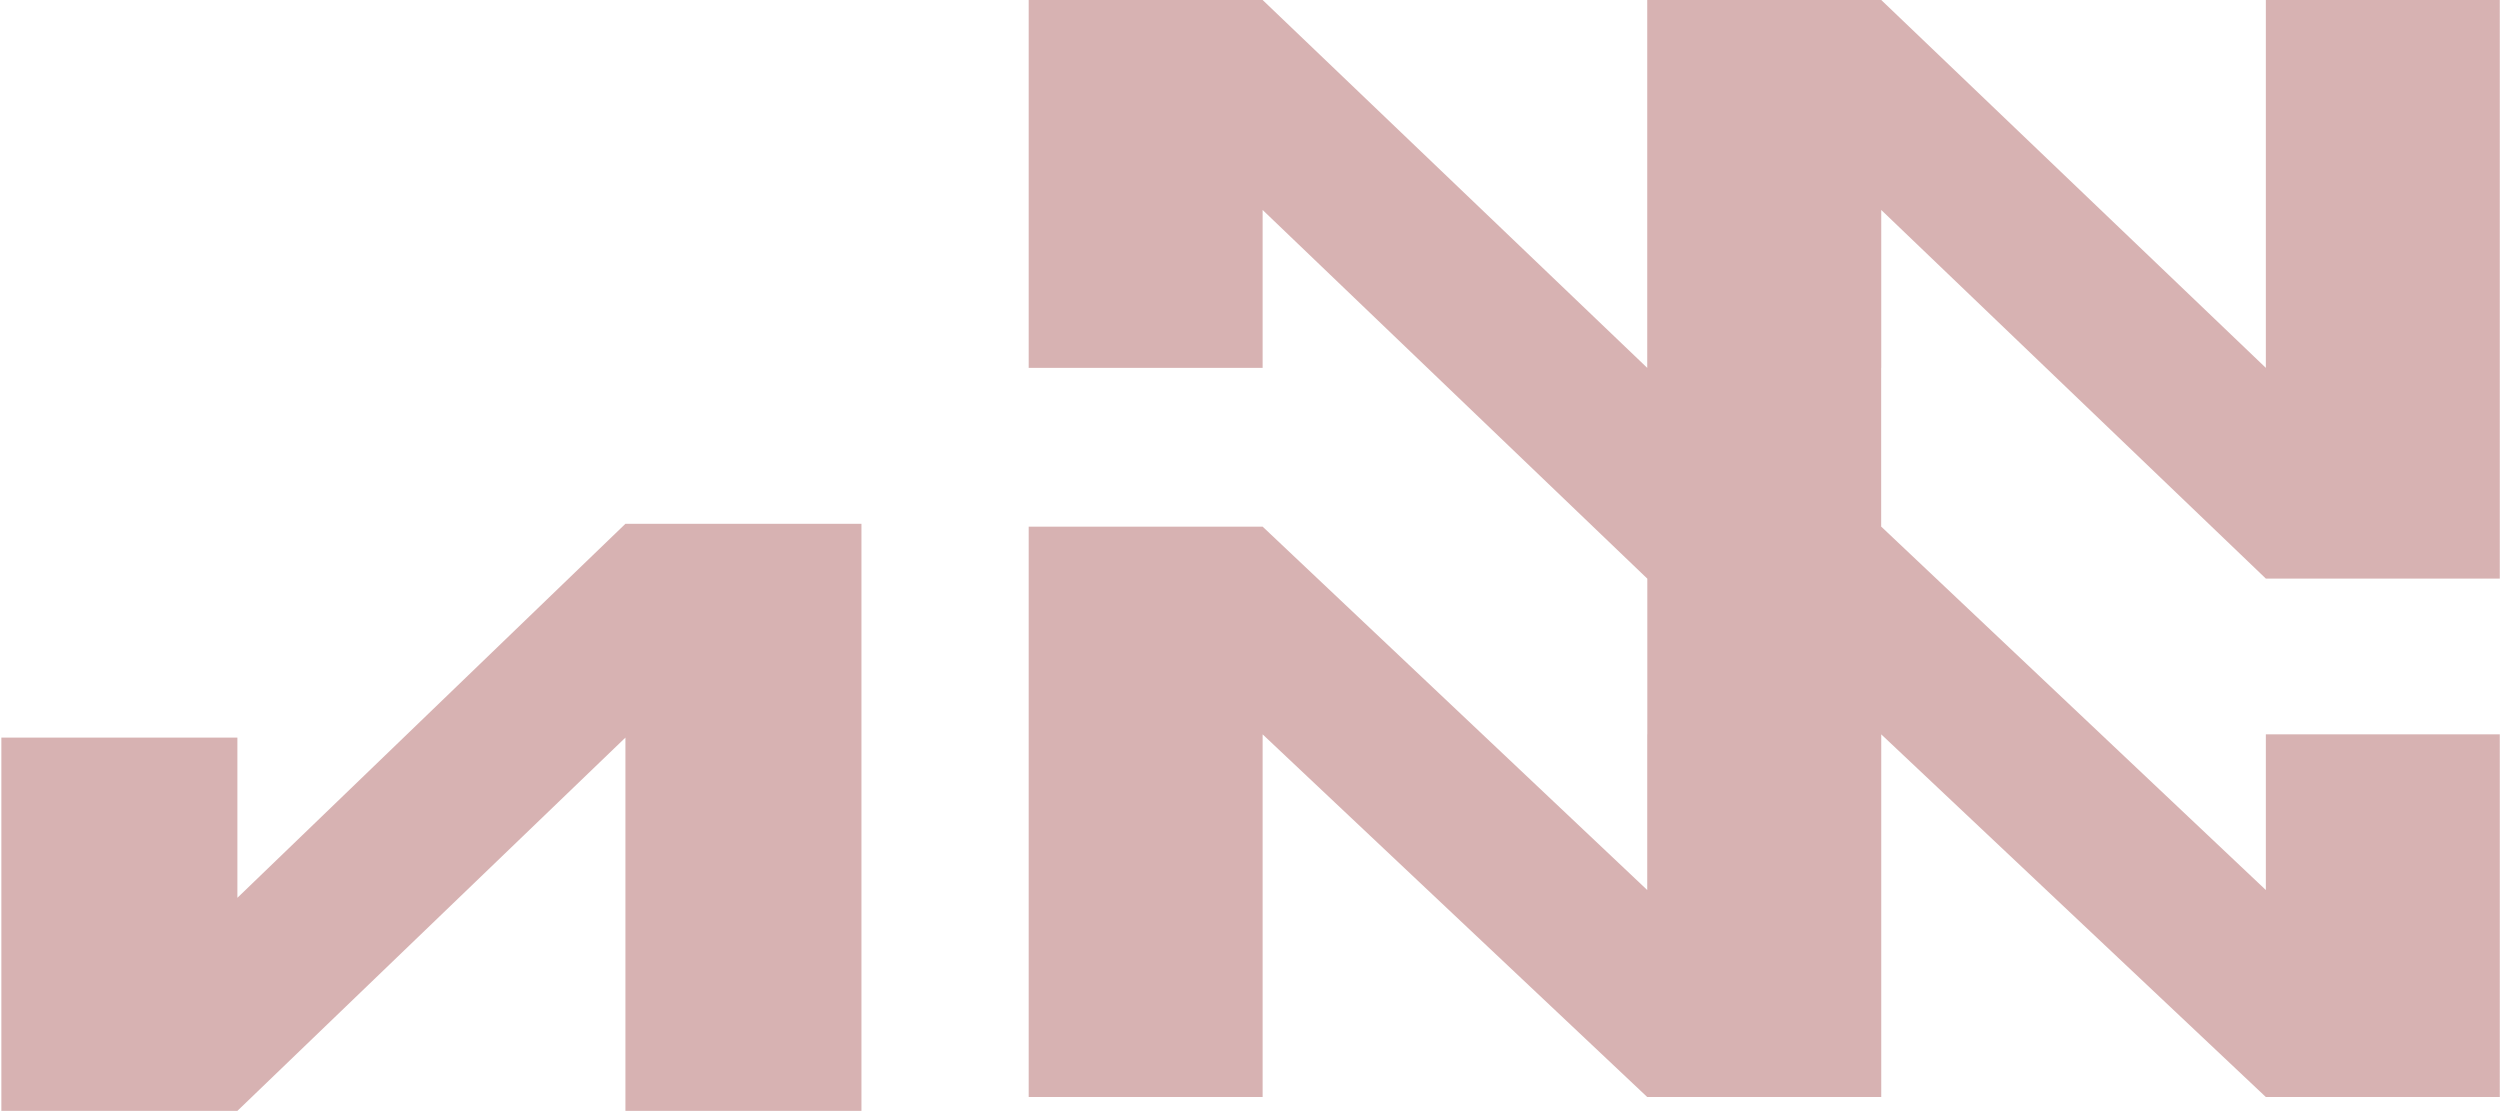
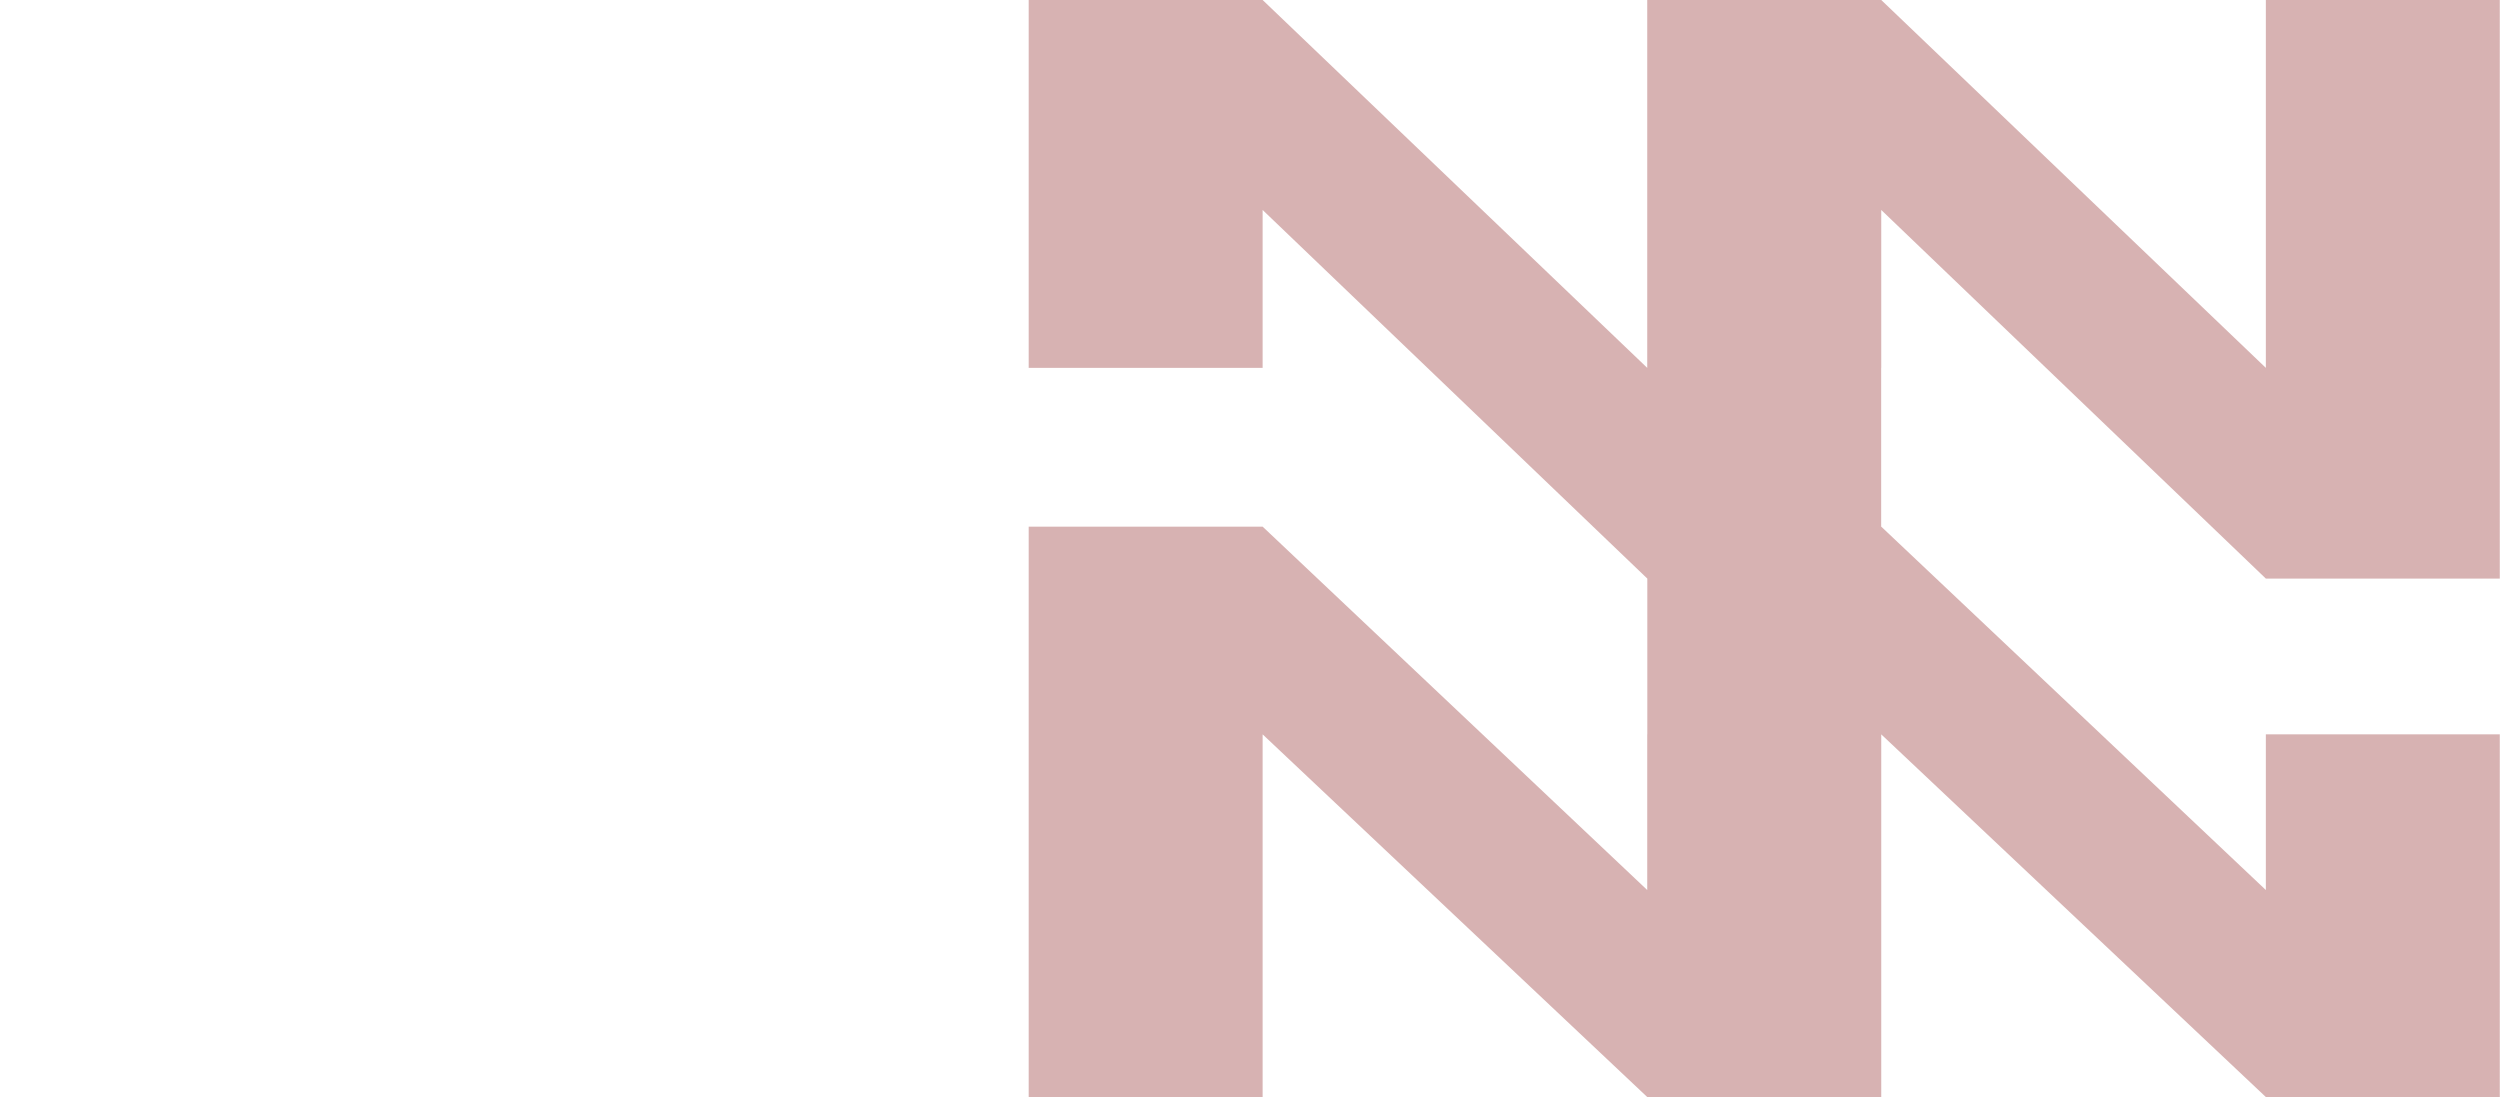
<svg xmlns="http://www.w3.org/2000/svg" width="749" height="333" viewBox="0 0 749 333" fill="none">
  <g style="mix-blend-mode:exclusion">
-     <path fill-rule="evenodd" clip-rule="evenodd" d="M378.284 6.87167e-05L493.51 110.214L493.51 6.04216e-05L563.597 5.5376e-05L563.621 7.01465e-05L678.847 110.214L678.847 6.18513e-05L748.935 5.68057e-05L748.935 173.342L678.847 173.342L563.621 62.908L563.621 110.214L563.597 110.214L563.597 157.782L563.622 157.782L678.848 266.651L678.848 220.015L748.935 220.015L748.935 328.667L678.848 328.667L563.622 220.015L563.622 328.667L563.597 328.667L493.534 328.667L493.51 328.667L378.284 220.015L378.284 328.667L308.196 328.667L308.196 157.782L378.284 157.782L493.51 266.651L493.51 220.015L493.534 220.015L493.534 173.342L493.51 173.342L378.284 62.908L378.284 110.214L308.196 110.214L308.196 7.50483e-05L378.284 6.87167e-05Z" fill="#D7B2B2" />
-     <path d="M187.378 220.983L71.121 332.817L0.407 332.817L0.407 220.983L71.121 220.983L71.121 268.985L187.378 156.928L258.091 156.928L258.091 332.817L187.377 332.817L187.378 220.983Z" fill="#D7B2B2" />
+     <path fill-rule="evenodd" clip-rule="evenodd" d="M378.284 6.87167e-05L493.51 110.214L493.51 6.04216e-05L563.597 5.5376e-05L563.621 7.01465e-05L678.847 110.214L678.847 6.18513e-05L748.935 5.68057e-05L748.935 173.342L678.847 173.342L563.621 62.908L563.621 110.214L563.597 110.214L563.597 157.782L563.622 157.782L678.848 266.651L678.848 220.015L748.935 220.015L748.935 328.667L678.848 328.667L563.622 220.015L563.622 328.667L563.597 328.667L493.534 328.667L493.51 328.667L378.284 220.015L378.284 328.667L308.196 328.667L308.196 157.782L378.284 157.782L493.51 266.651L493.51 220.015L493.534 220.015L493.534 173.342L378.284 62.908L378.284 110.214L308.196 110.214L308.196 7.50483e-05L378.284 6.87167e-05Z" fill="#D7B2B2" />
  </g>
</svg>